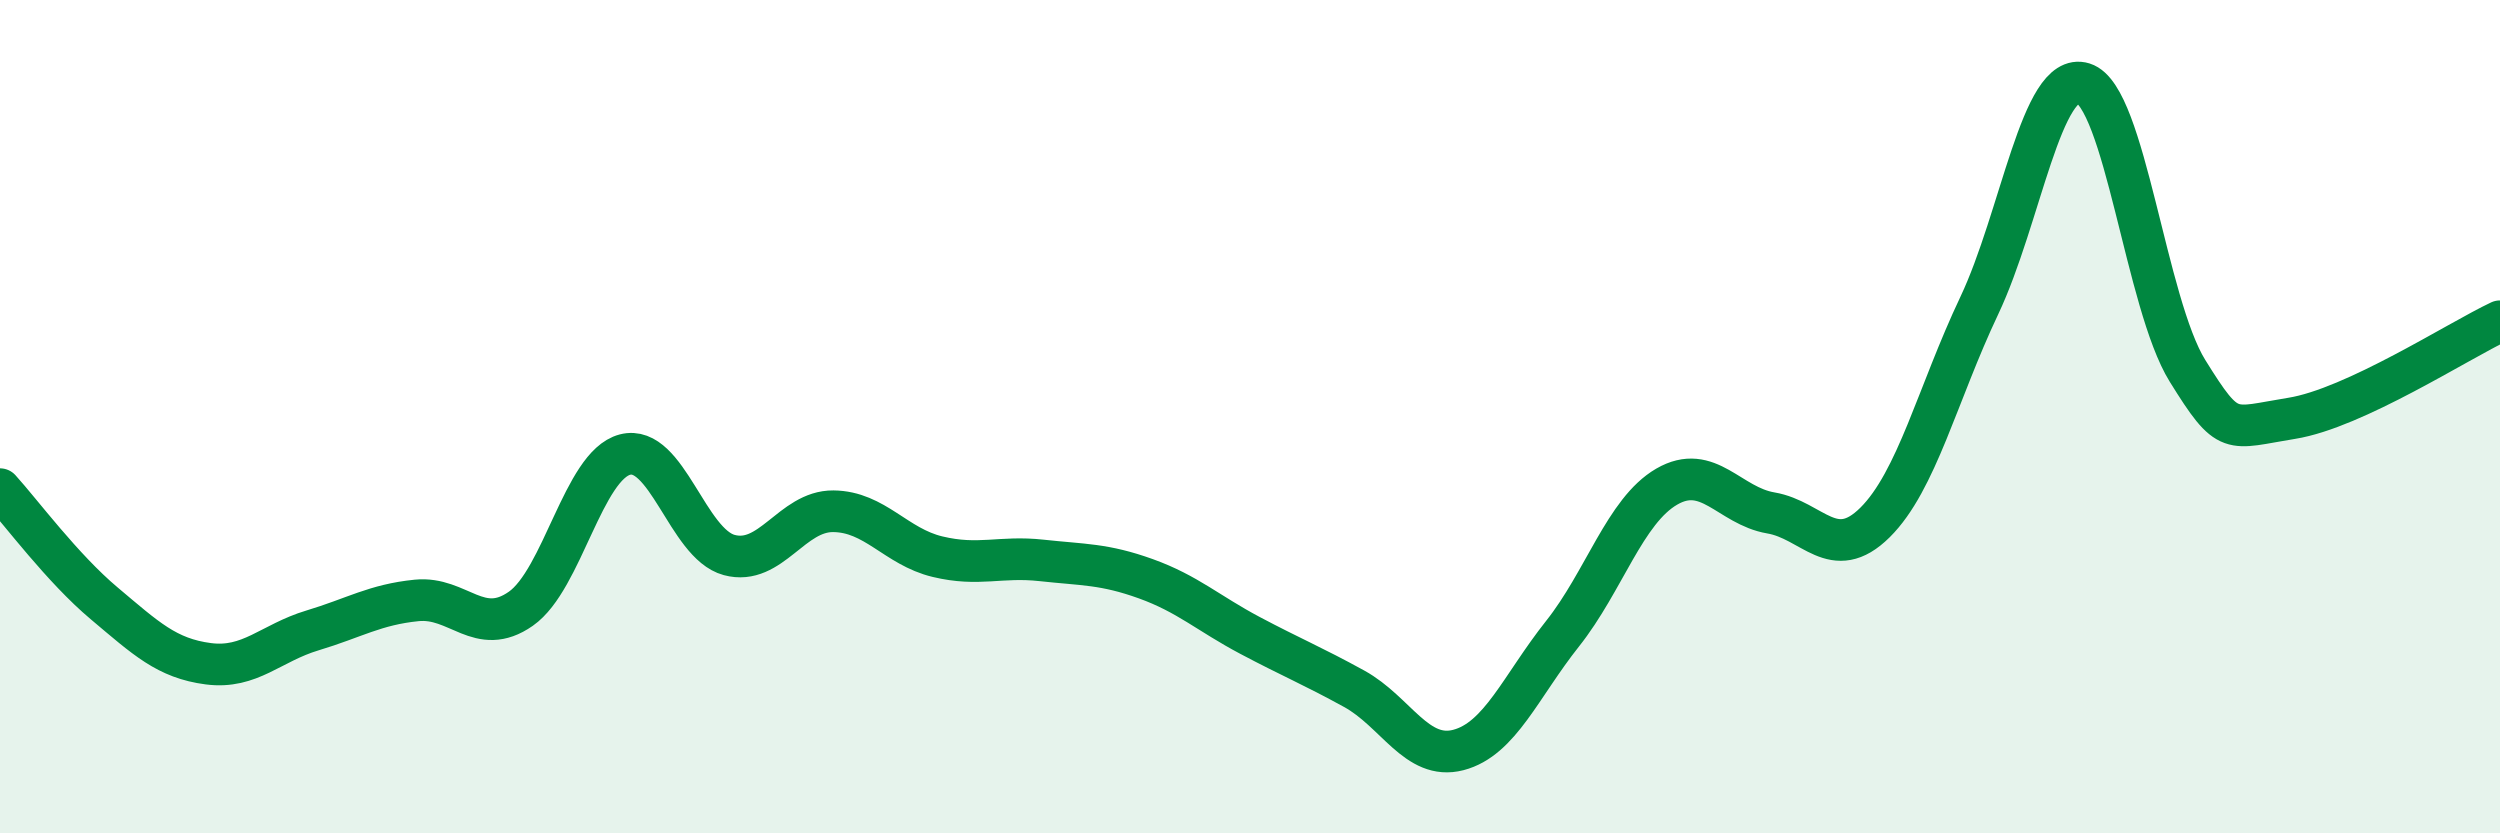
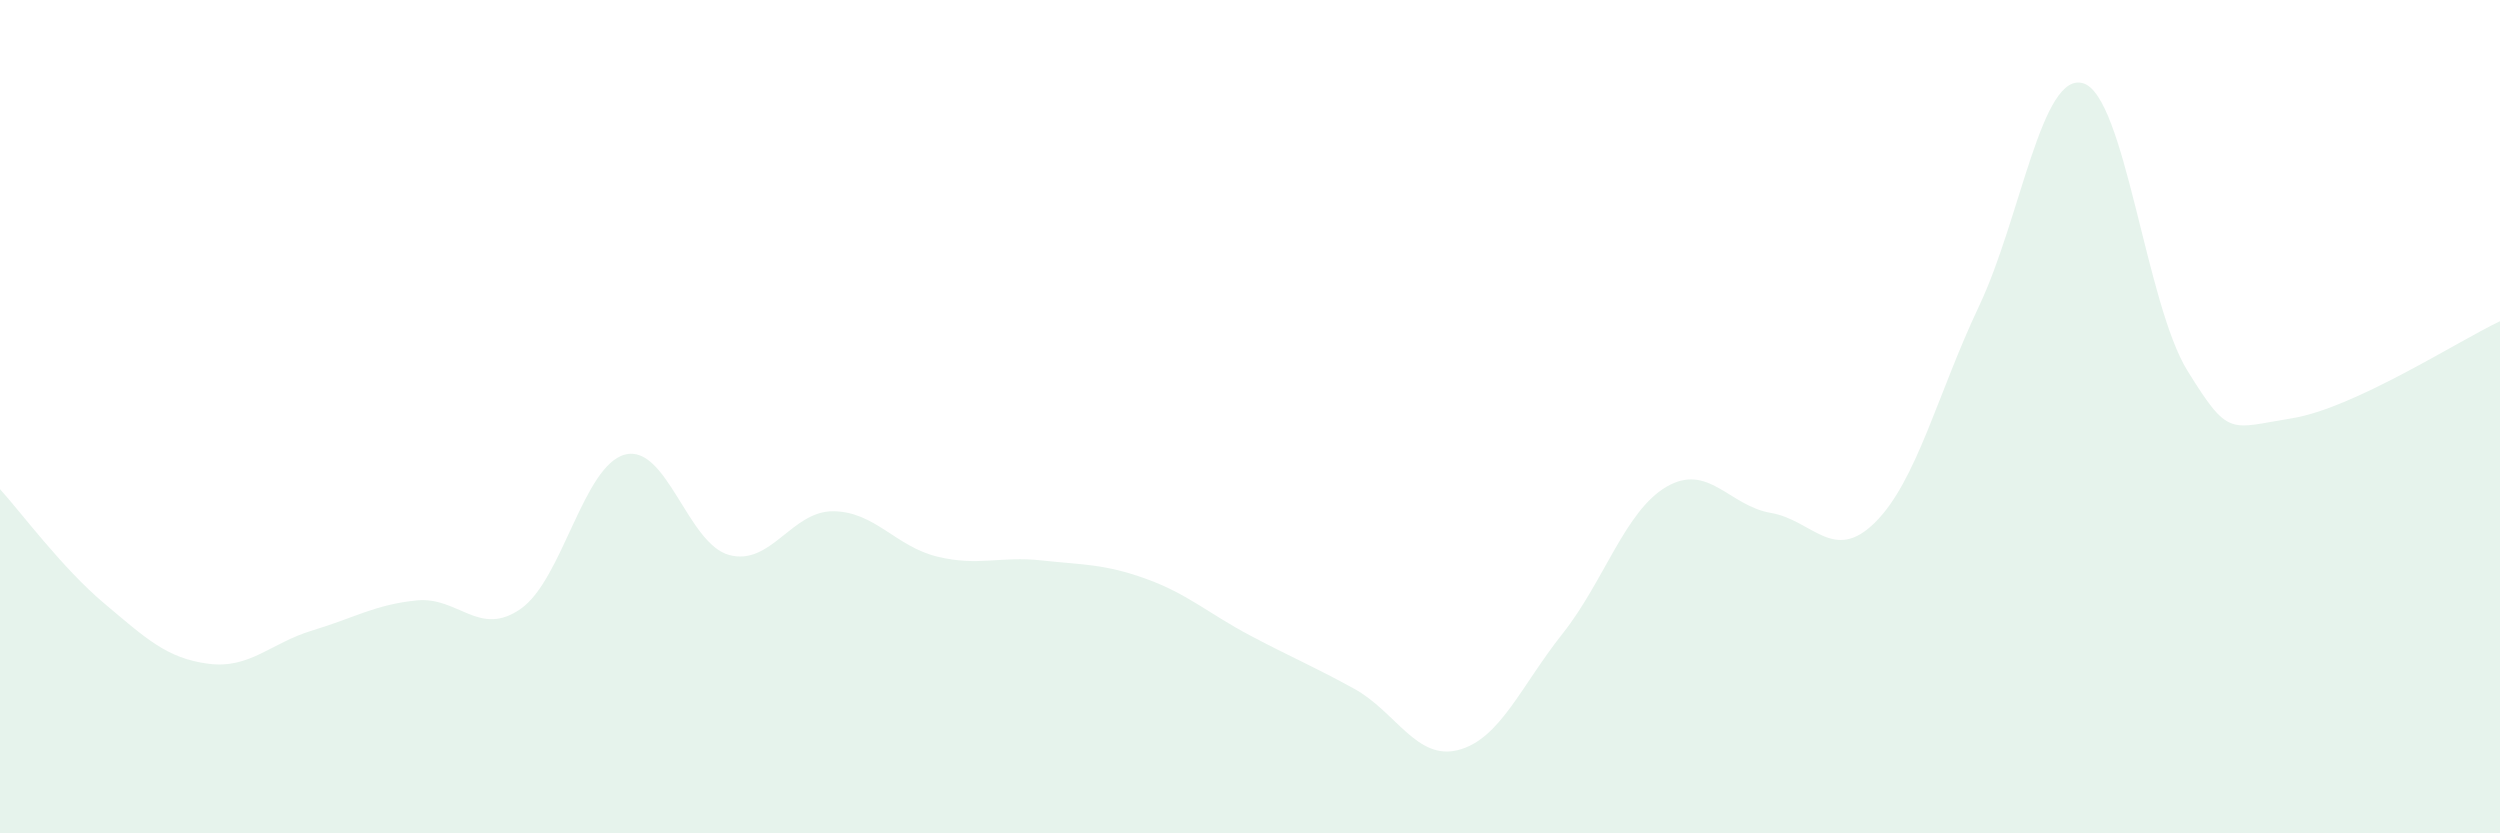
<svg xmlns="http://www.w3.org/2000/svg" width="60" height="20" viewBox="0 0 60 20">
  <path d="M 0,11.74 C 0.5,12.29 1.5,13.64 2.5,14.48 C 3.5,15.32 4,15.8 5,15.93 C 6,16.06 6.5,15.43 7.5,15.13 C 8.5,14.83 9,14.51 10,14.41 C 11,14.31 11.5,15.31 12.5,14.61 C 13.5,13.91 14,11.17 15,10.91 C 16,10.65 16.5,13.05 17.5,13.32 C 18.5,13.59 19,12.26 20,12.27 C 21,12.28 21.5,13.12 22.5,13.36 C 23.5,13.6 24,13.34 25,13.45 C 26,13.56 26.5,13.53 27.5,13.89 C 28.5,14.25 29,14.72 30,15.25 C 31,15.78 31.5,15.98 32.5,16.53 C 33.5,17.08 34,18.26 35,18 C 36,17.74 36.5,16.47 37.5,15.21 C 38.5,13.95 39,12.26 40,11.68 C 41,11.1 41.5,12.14 42.5,12.31 C 43.5,12.48 44,13.53 45,12.54 C 46,11.55 46.5,9.45 47.5,7.34 C 48.5,5.23 49,1.69 50,2 C 51,2.31 51.5,7.29 52.5,8.9 C 53.5,10.51 53.5,10.28 55,10.04 C 56.5,9.8 59,8.18 60,7.71L60 20L0 20Z" fill="#008740" opacity="0.1" stroke-linecap="round" stroke-linejoin="round" />
-   <path d="M 0,11.74 C 0.5,12.29 1.5,13.64 2.5,14.48 C 3.5,15.32 4,15.8 5,15.93 C 6,16.06 6.5,15.43 7.5,15.13 C 8.5,14.83 9,14.51 10,14.41 C 11,14.31 11.5,15.31 12.5,14.61 C 13.5,13.91 14,11.17 15,10.91 C 16,10.65 16.5,13.05 17.5,13.32 C 18.5,13.59 19,12.26 20,12.27 C 21,12.28 21.5,13.12 22.5,13.36 C 23.5,13.6 24,13.34 25,13.45 C 26,13.56 26.5,13.53 27.5,13.89 C 28.5,14.25 29,14.72 30,15.25 C 31,15.78 31.5,15.98 32.5,16.53 C 33.5,17.08 34,18.26 35,18 C 36,17.74 36.5,16.47 37.5,15.21 C 38.5,13.95 39,12.26 40,11.68 C 41,11.1 41.5,12.14 42.5,12.31 C 43.5,12.48 44,13.53 45,12.54 C 46,11.55 46.5,9.45 47.5,7.34 C 48.5,5.23 49,1.69 50,2 C 51,2.31 51.5,7.29 52.5,8.9 C 53.5,10.51 53.5,10.28 55,10.04 C 56.5,9.8 59,8.18 60,7.71" stroke="#008740" stroke-width="1" fill="none" stroke-linecap="round" stroke-linejoin="round" />
</svg>